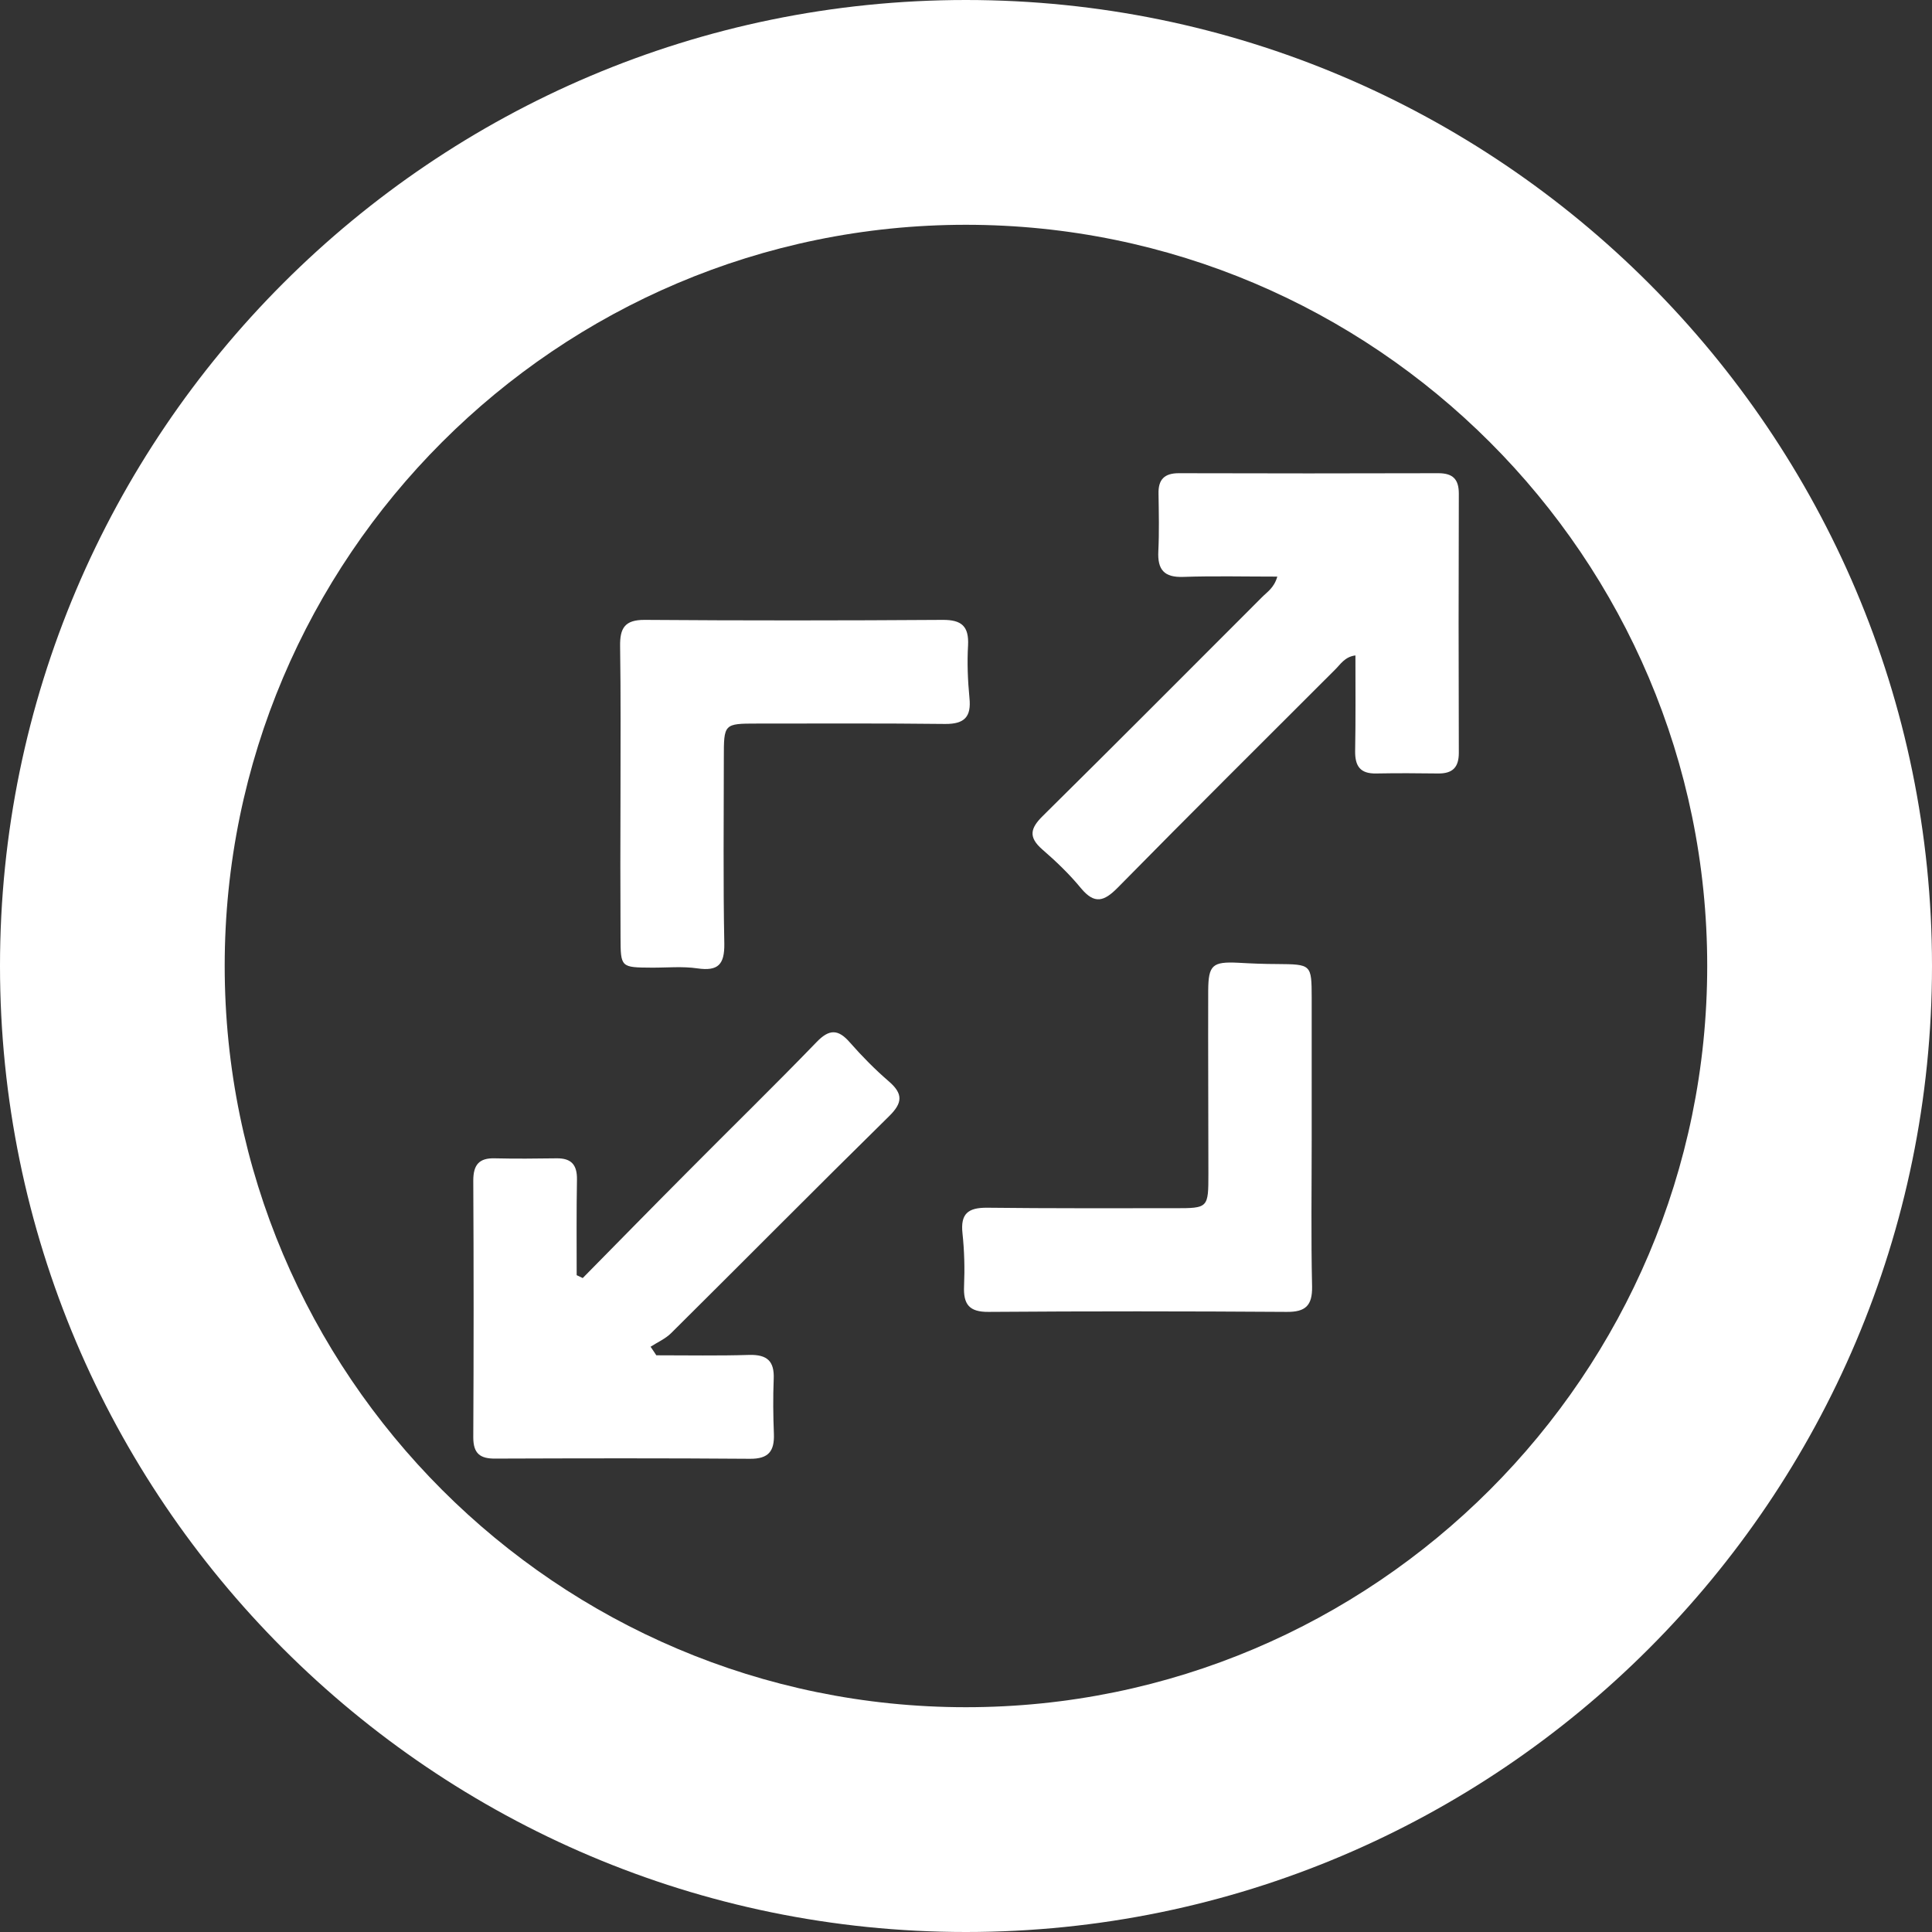
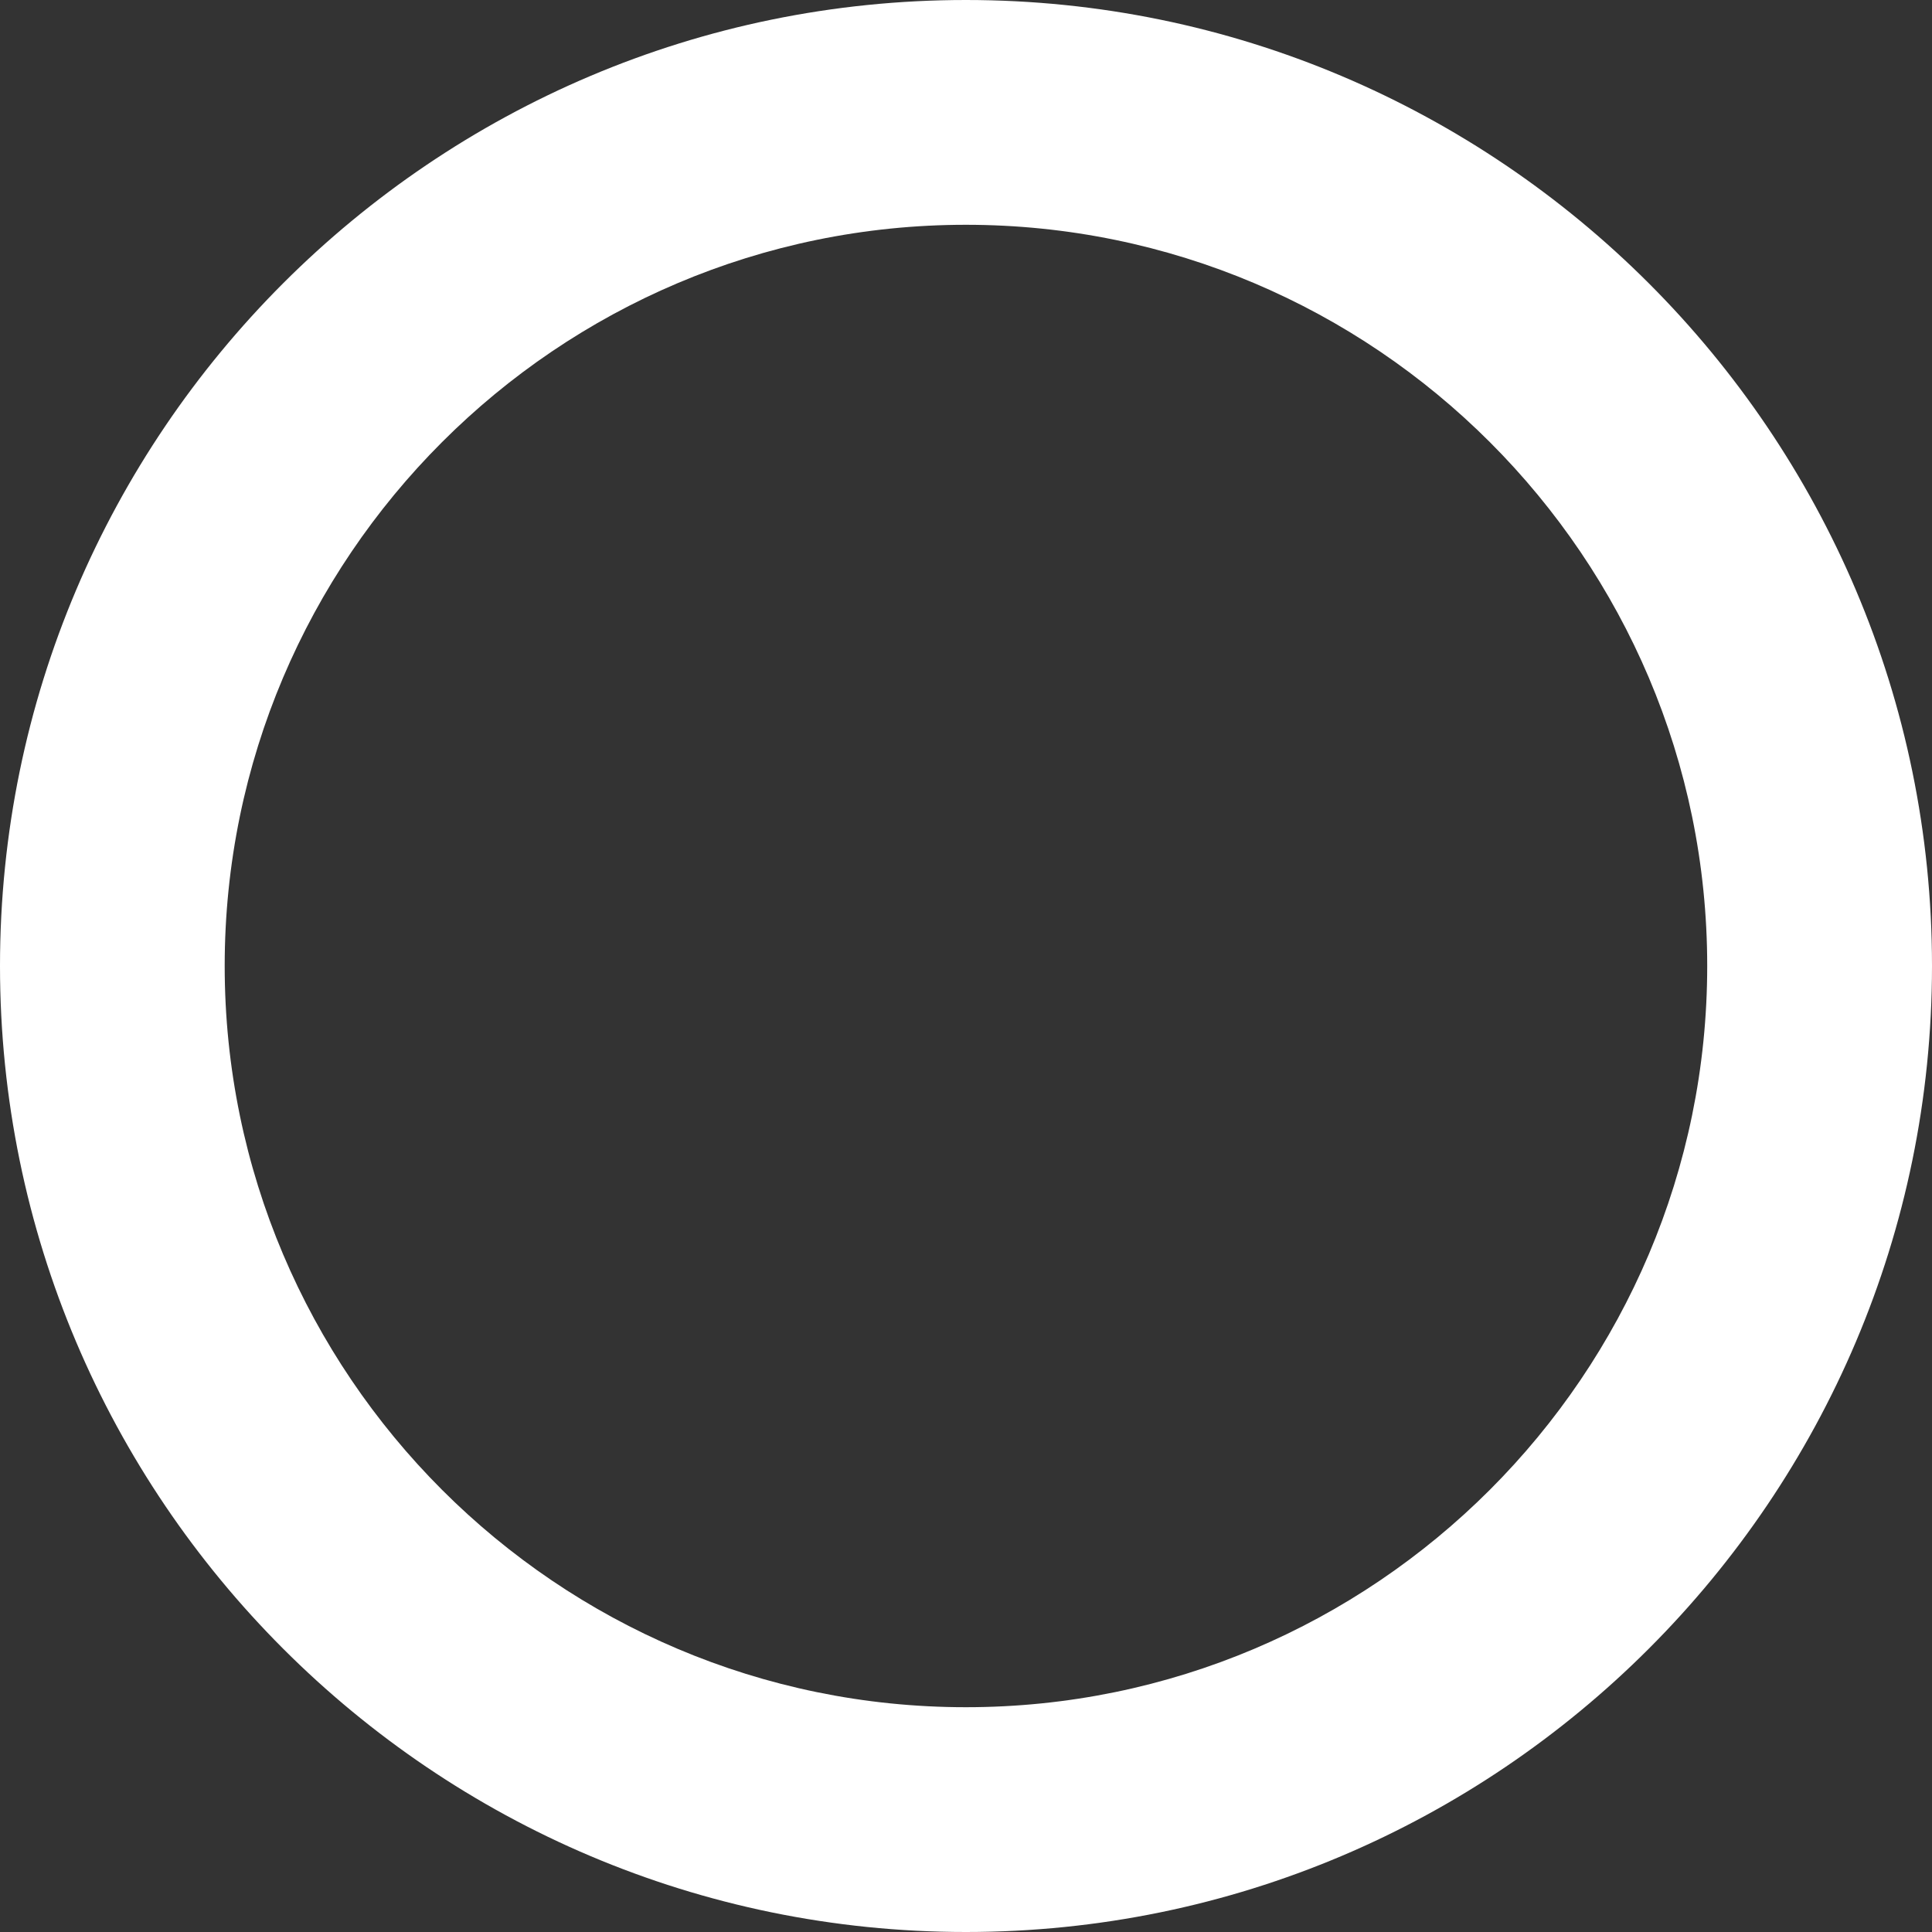
<svg xmlns="http://www.w3.org/2000/svg" version="1.1" id="圖層_1" x="0px" y="0px" width="60px" height="60px" viewBox="0 0 60 60" enable-background="new 0 0 60 60" xml:space="preserve">
  <rect x="0" y="0" width="60" height="60" fill="#333333" stroke="none" />
  <g>
    <g>
      <path fill="#FFFFFF" d="M29.997,60C13.455,60,0,46.545,0,29.997C0,13.455,13.455,0,29.997,0C46.542,0,60,13.455,60,29.997    C60,46.545,46.542,60,29.997,60z M29.997,6.981c-12.692,0-23.019,10.327-23.019,23.016c0,12.694,10.327,23.022,23.019,23.022    c12.694,0,23.022-10.328,23.022-23.022C53.02,17.308,42.691,6.981,29.997,6.981z" />
    </g>
    <g>
-       <path fill-rule="evenodd" clip-rule="evenodd" fill="#FFFFFF" d="M39.668,17.907c-1.02,0-1.97-0.023-2.915,0.009    c-0.602,0.023-0.809-0.225-0.78-0.798c0.029-0.59,0.015-1.187,0.006-1.78c-0.012-0.438,0.173-0.645,0.637-0.642    c2.684,0.008,5.368,0.008,8.052,0c0.446,0,0.637,0.181,0.637,0.633c-0.009,2.684-0.009,5.368,0,8.052    c0,0.455-0.198,0.645-0.643,0.64c-0.639-0.009-1.281-0.012-1.921,0c-0.501,0.011-0.662-0.23-0.656-0.7    c0.018-0.973,0.009-1.941,0.009-2.966c-0.34,0.043-0.47,0.288-0.643,0.452c-2.252,2.252-4.51,4.493-6.741,6.762    c-0.424,0.429-0.718,0.521-1.138,0.017c-0.36-0.438-0.777-0.838-1.204-1.207c-0.438-0.383-0.368-0.657,0.012-1.034    c2.283-2.255,4.544-4.53,6.808-6.794C39.349,18.385,39.567,18.262,39.668,17.907z" />
-       <path fill-rule="evenodd" clip-rule="evenodd" fill="#FFFFFF" d="M18.097,39.691c1.083-1.098,2.157-2.197,3.246-3.289    c1.336-1.348,2.699-2.676,4.018-4.041c0.397-0.412,0.674-0.4,1.034,0.015c0.377,0.429,0.777,0.835,1.207,1.206    c0.452,0.389,0.429,0.672,0.006,1.086c-2.27,2.232-4.507,4.493-6.765,6.733c-0.176,0.176-0.426,0.285-0.639,0.423    c0.061,0.09,0.121,0.176,0.178,0.266c0.962,0,1.927,0.018,2.892-0.012c0.553-0.012,0.778,0.195,0.754,0.749    c-0.023,0.567-0.017,1.138,0.006,1.71c0.018,0.531-0.167,0.77-0.737,0.767c-2.638-0.021-5.273-0.015-7.911-0.006    c-0.475,0.006-0.688-0.155-0.688-0.659c0.014-2.655,0.014-5.316,0-7.975c0-0.484,0.176-0.705,0.665-0.691    c0.642,0.015,1.282,0.009,1.924,0c0.455-0.006,0.637,0.201,0.631,0.654c-0.018,0.993-0.009,1.984-0.009,2.975    C17.974,39.631,18.037,39.662,18.097,39.691z" />
-       <path fill-rule="evenodd" clip-rule="evenodd" fill="#FFFFFF" d="M40.736,35.328c0,1.543-0.023,3.09,0.012,4.631    c0.009,0.59-0.208,0.789-0.789,0.783c-3.088-0.021-6.172-0.023-9.256,0c-0.61,0.006-0.789-0.239-0.763-0.807    c0.023-0.544,0.009-1.094-0.049-1.633c-0.066-0.61,0.173-0.798,0.76-0.795c1.947,0.023,3.894,0.015,5.84,0.015    c1.031,0,1.037-0.006,1.037-1.071c0-1.898-0.012-3.796-0.006-5.694c0.006-0.786,0.133-0.896,0.927-0.858    c0.403,0.023,0.807,0.04,1.21,0.04c1.068,0.009,1.074,0.006,1.077,1.048C40.736,32.437,40.736,33.879,40.736,35.328z" />
-       <path fill-rule="evenodd" clip-rule="evenodd" fill="#FFFFFF" d="M19.27,24.626c0-1.521,0.011-3.038-0.012-4.562    c-0.008-0.556,0.144-0.815,0.76-0.813c3.087,0.023,6.172,0.021,9.262,0c0.582-0.002,0.813,0.196,0.784,0.787    c-0.032,0.544-0.009,1.091,0.043,1.636c0.061,0.587-0.152,0.812-0.751,0.809c-1.947-0.023-3.894-0.012-5.843-0.012    c-1.034,0-1.034,0.006-1.034,1.072c0,1.923-0.023,3.847,0.015,5.768c0.008,0.643-0.193,0.855-0.833,0.763    c-0.469-0.069-0.947-0.02-1.422-0.023c-0.959-0.006-0.965-0.006-0.968-0.939C19.264,27.621,19.264,26.121,19.27,24.626z" />
-     </g>
+       </g>
  </g>
</svg>